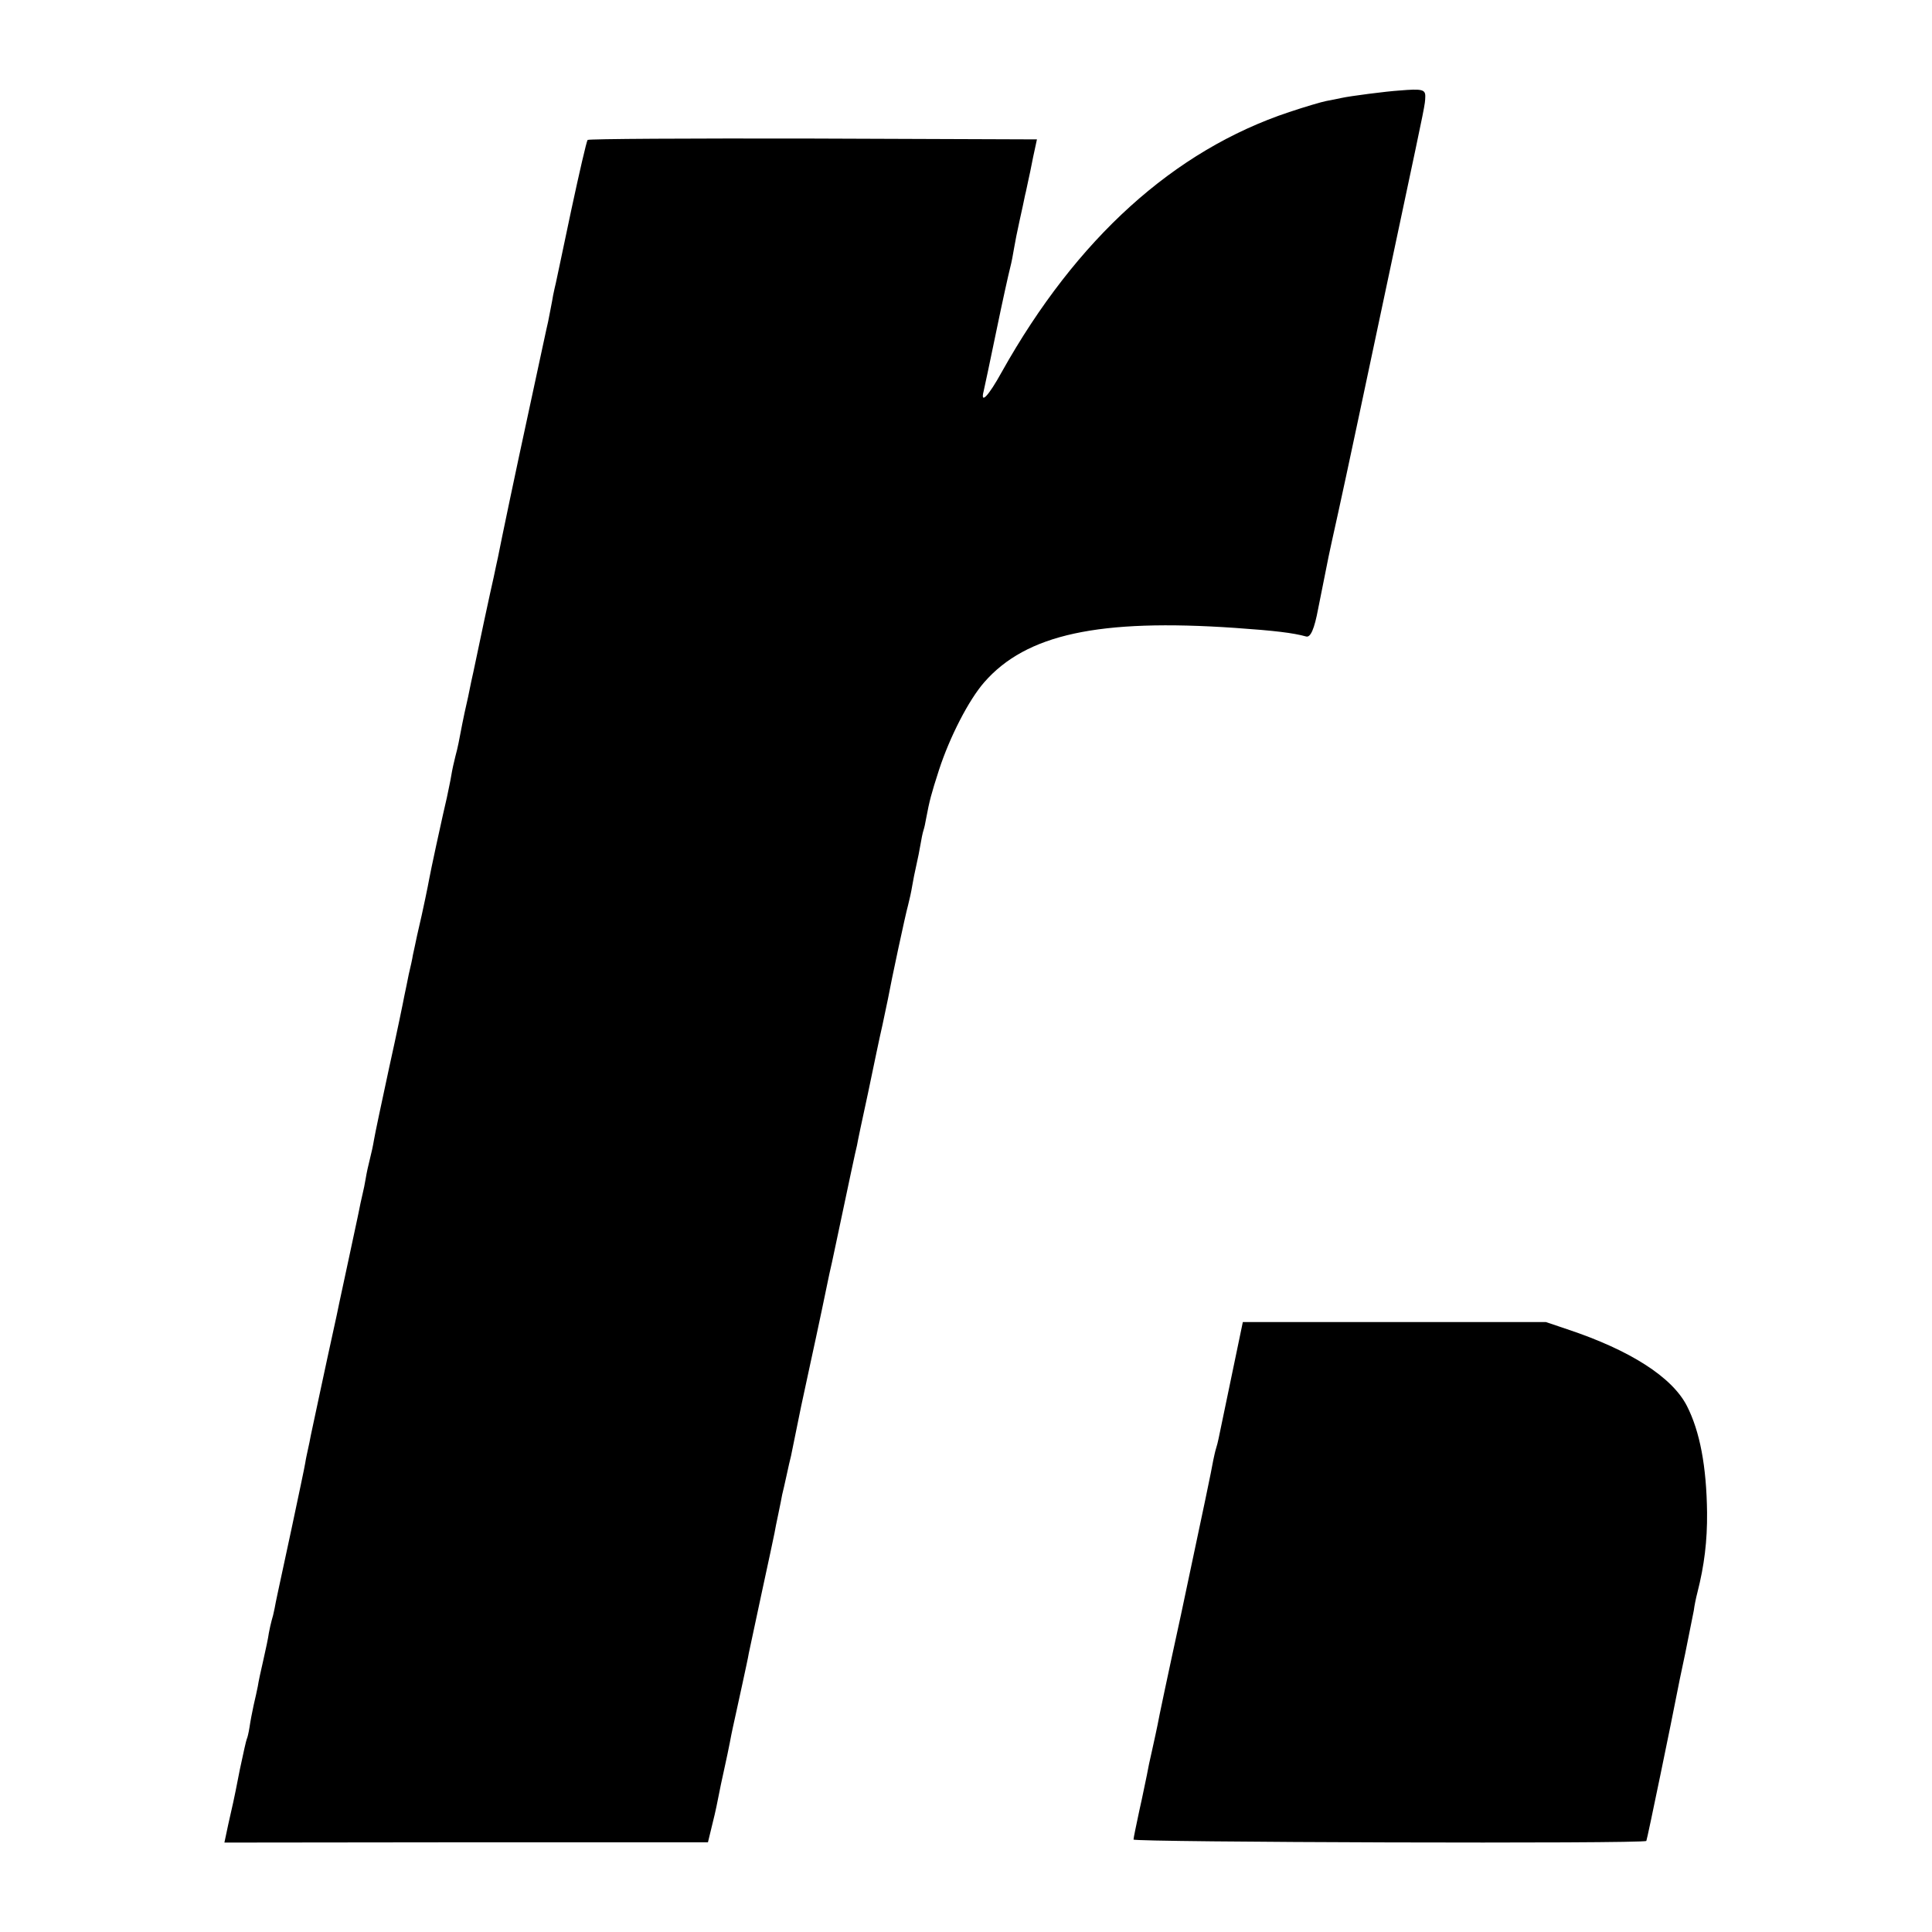
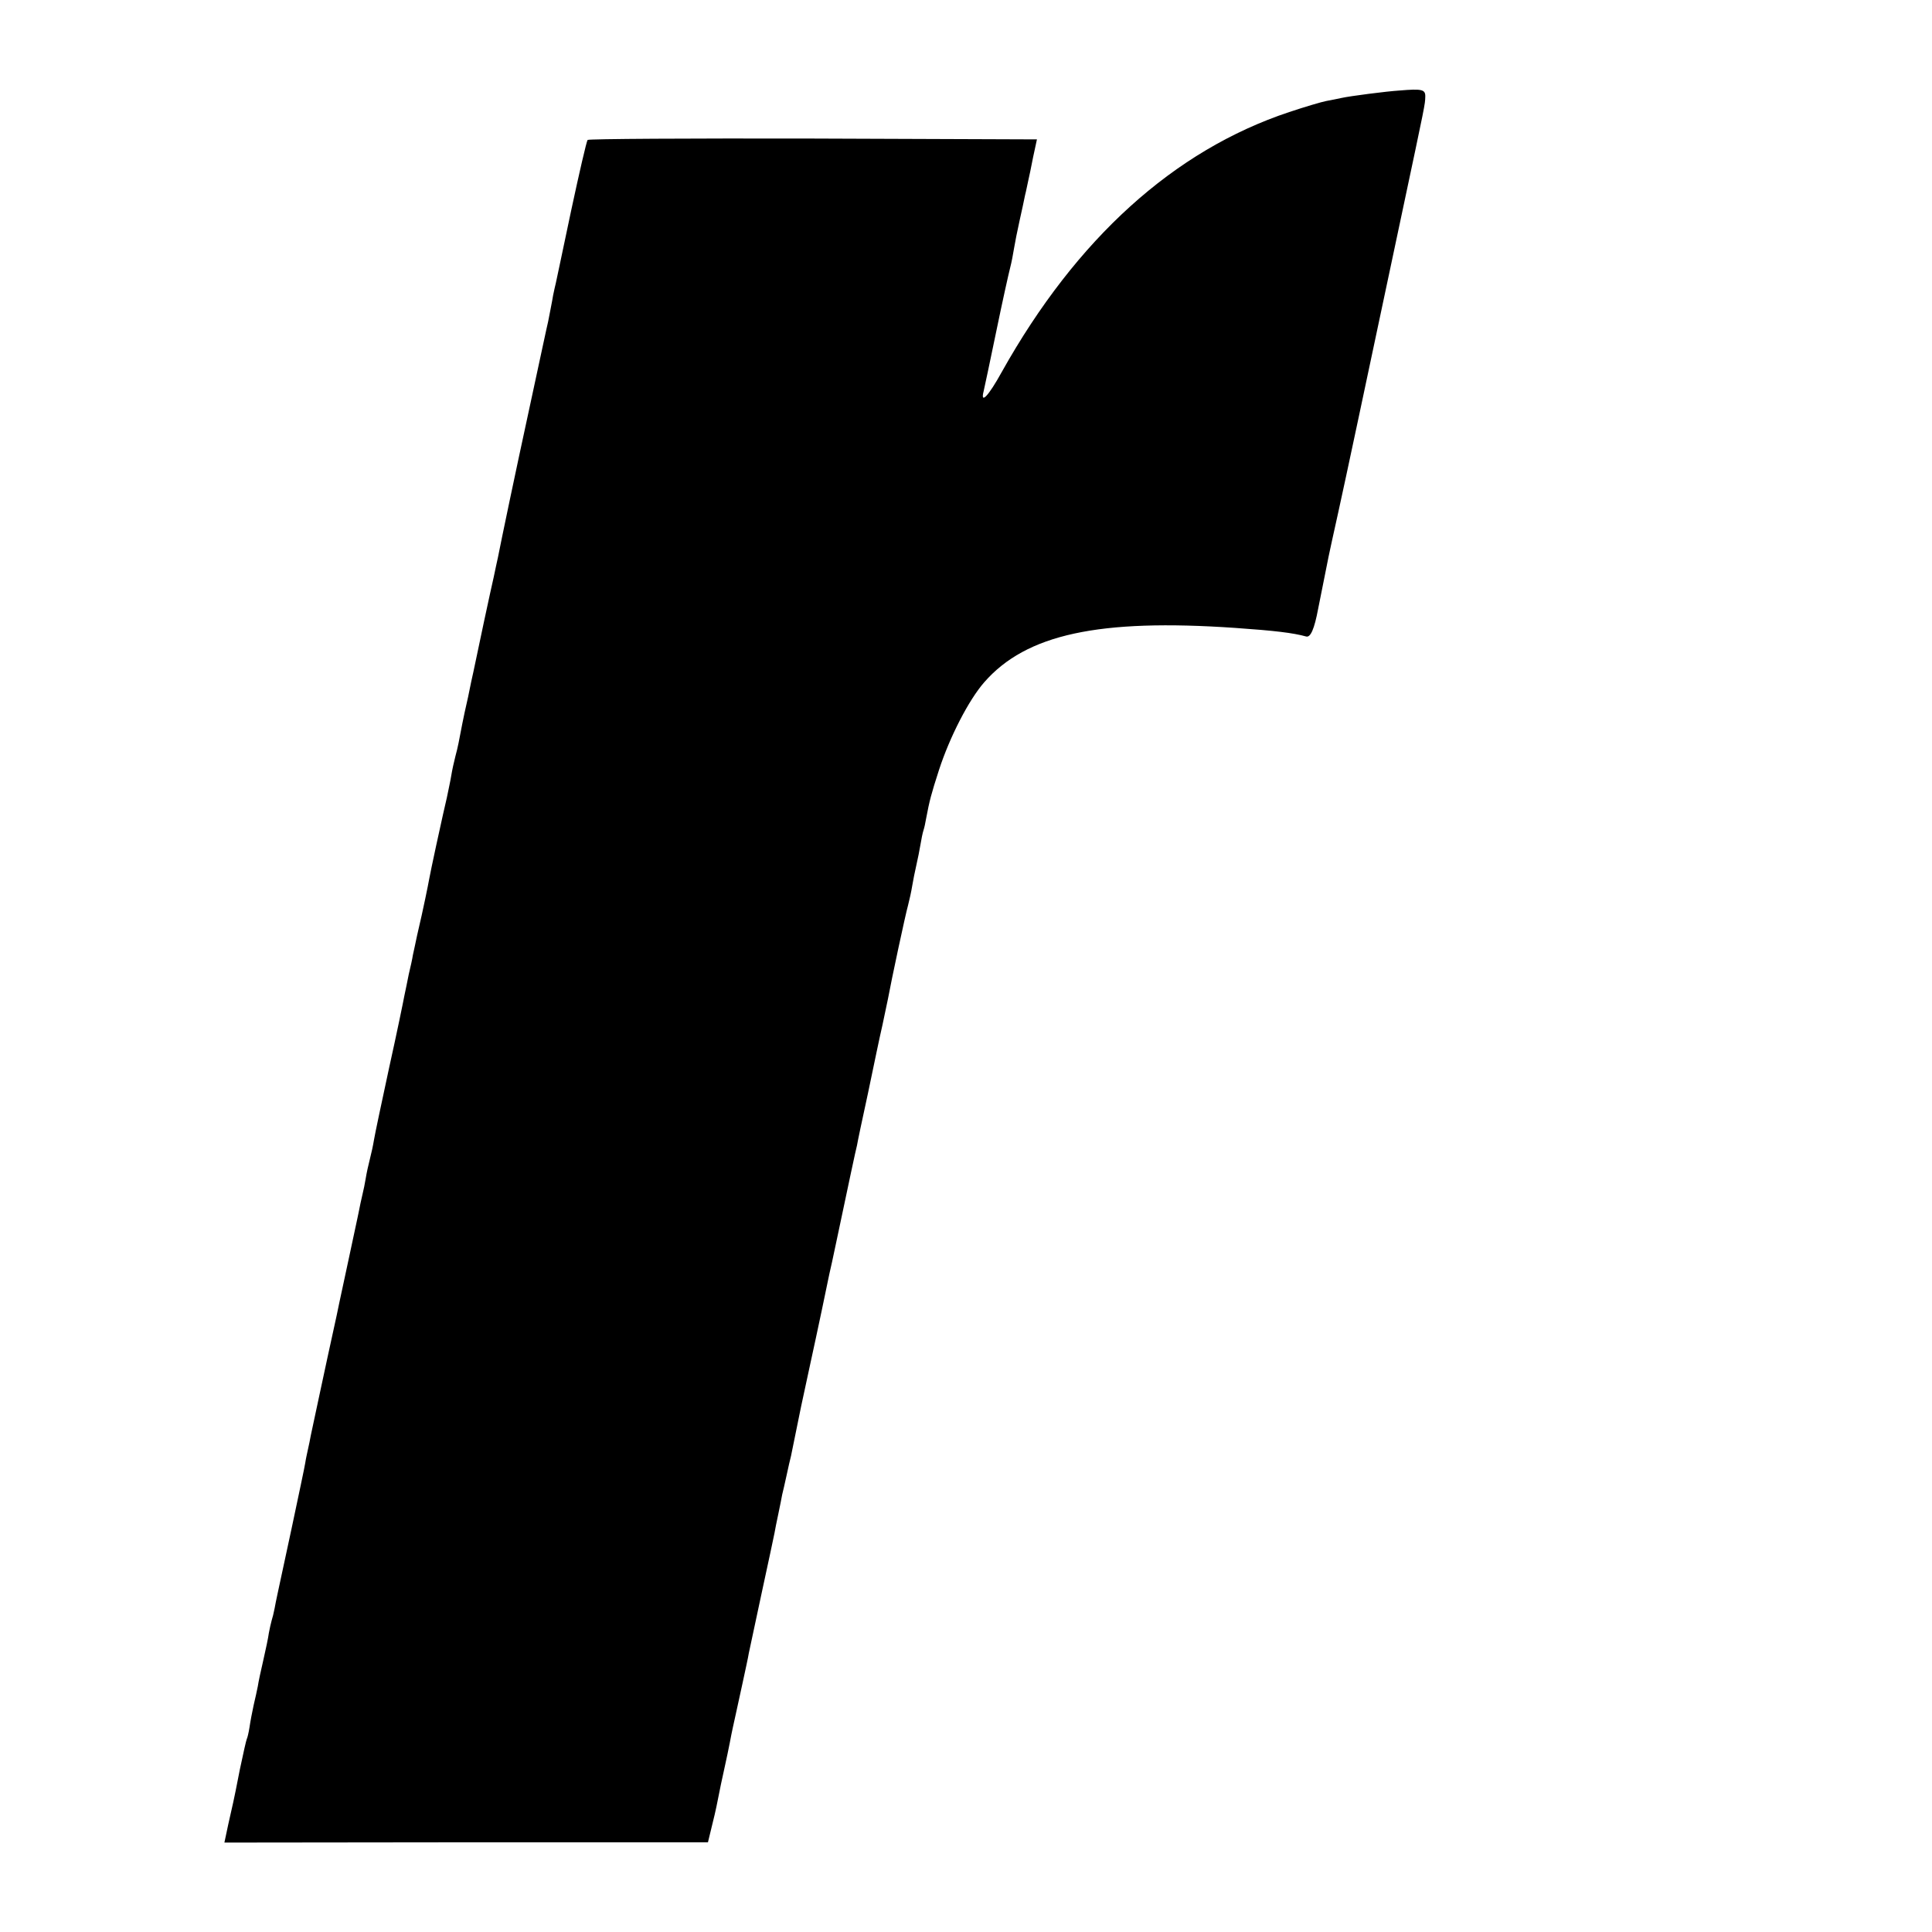
<svg xmlns="http://www.w3.org/2000/svg" height="700pt" preserveAspectRatio="xMidYMid meet" viewBox="0 0 700 700" width="700pt">
  <g transform="matrix(.1 0 0 -.1 0 700)">
    <path d="m5070 6672c-47-3-179-20-210-27-14-3-38-8-55-11-16-3-77-21-134-40-418-139-771-459-1041-941-49-89-79-120-66-70 3 13 24 111 46 218s45 210 50 229 11 51 14 70 12 64 20 100 17 77 20 93c4 15 8 37 11 50 3 12 11 51 18 87l14 65-811 3c-445 1-813-1-817-5-4-5-30-118-59-253-28-135-54-254-56-265-3-11-7-31-10-45-4-25-11-58-18-95-3-11-32-148-66-305-56-258-103-484-116-550-3-14-10-45-15-70-9-38-60-276-74-345-3-11-11-51-19-90-9-38-18-82-21-97-12-63-16-85-25-118-5-19-12-51-15-70s-11-55-16-80c-13-55-12-53-39-175-12-55-23-109-25-120s-8-42-14-70c-11-53-14-65-30-135-5-25-12-56-15-70-2-14-9-45-15-70-5-25-12-60-16-78-3-17-27-134-55-260-27-125-52-243-55-262s-10-51-15-70-12-51-15-70-8-42-10-50-6-26-9-40-7-36-10-49c-3-14-17-79-31-145-14-67-35-161-45-211-45-204-89-414-94-436-2-13-7-35-10-49s-8-36-10-50-25-122-50-240c-56-261-55-254-61-287-3-16-8-36-11-45-3-10-7-30-10-45-2-16-11-59-20-98-9-38-18-81-20-95-3-14-9-44-15-68-5-23-12-59-15-80-3-20-8-40-10-43-2-4-13-53-25-110-11-57-22-111-24-119s-10-44-18-80l-14-66 876 1h876l17 70c10 39 19 84 22 100 3 17 12 59 20 95s17 79 20 95c3 17 8 41 11 55s8 36 11 50 14 63 24 110 21 96 23 110c3 14 24 113 47 220s44 203 46 215c2 11 8 43 14 70 6 28 12 59 14 70 3 11 10 43 16 70 6 28 13 59 16 70 37 183 37 183 69 330 27 123 63 295 70 330 3 11 14 63 25 115 45 213 71 336 75 350 1 8 19 94 40 190 20 96 43 207 52 245 8 39 17 81 20 95 12 66 64 309 73 340 5 19 12 51 15 70s10 53 15 75 12 56 15 75 8 43 11 52 7 27 9 40c13 69 19 91 47 178 39 120 108 254 164 318 152 174 415 231 909 197 144-10 210-18 257-31 16-5 30 26 44 101 2 11 11 54 19 95s17 84 19 95 18 83 35 160c30 136 85 396 230 1080 86 405 84 395 85 424 1 27-11 30-94 23z" />
-     <path d="m4487 2133c-13-63-52-250-72-346-2-10-6-26-9-35s-7-28-10-42c-7-40-32-160-117-560-45-206-83-386-85-400-3-14-11-53-19-88-8-34-17-77-20-95-4-17-15-75-27-127-11-52-21-99-21-105-2-10 1851-16 1858-5 3 4 96 456 111 535 2 11 15 76 30 145 14 69 28 139 31 155 2 17 8 46 13 65 25 98 36 187 35 290-2 167-26 294-73 386-53 104-205 202-434 278l-77 26h-549-549z" />
  </g>
</svg>